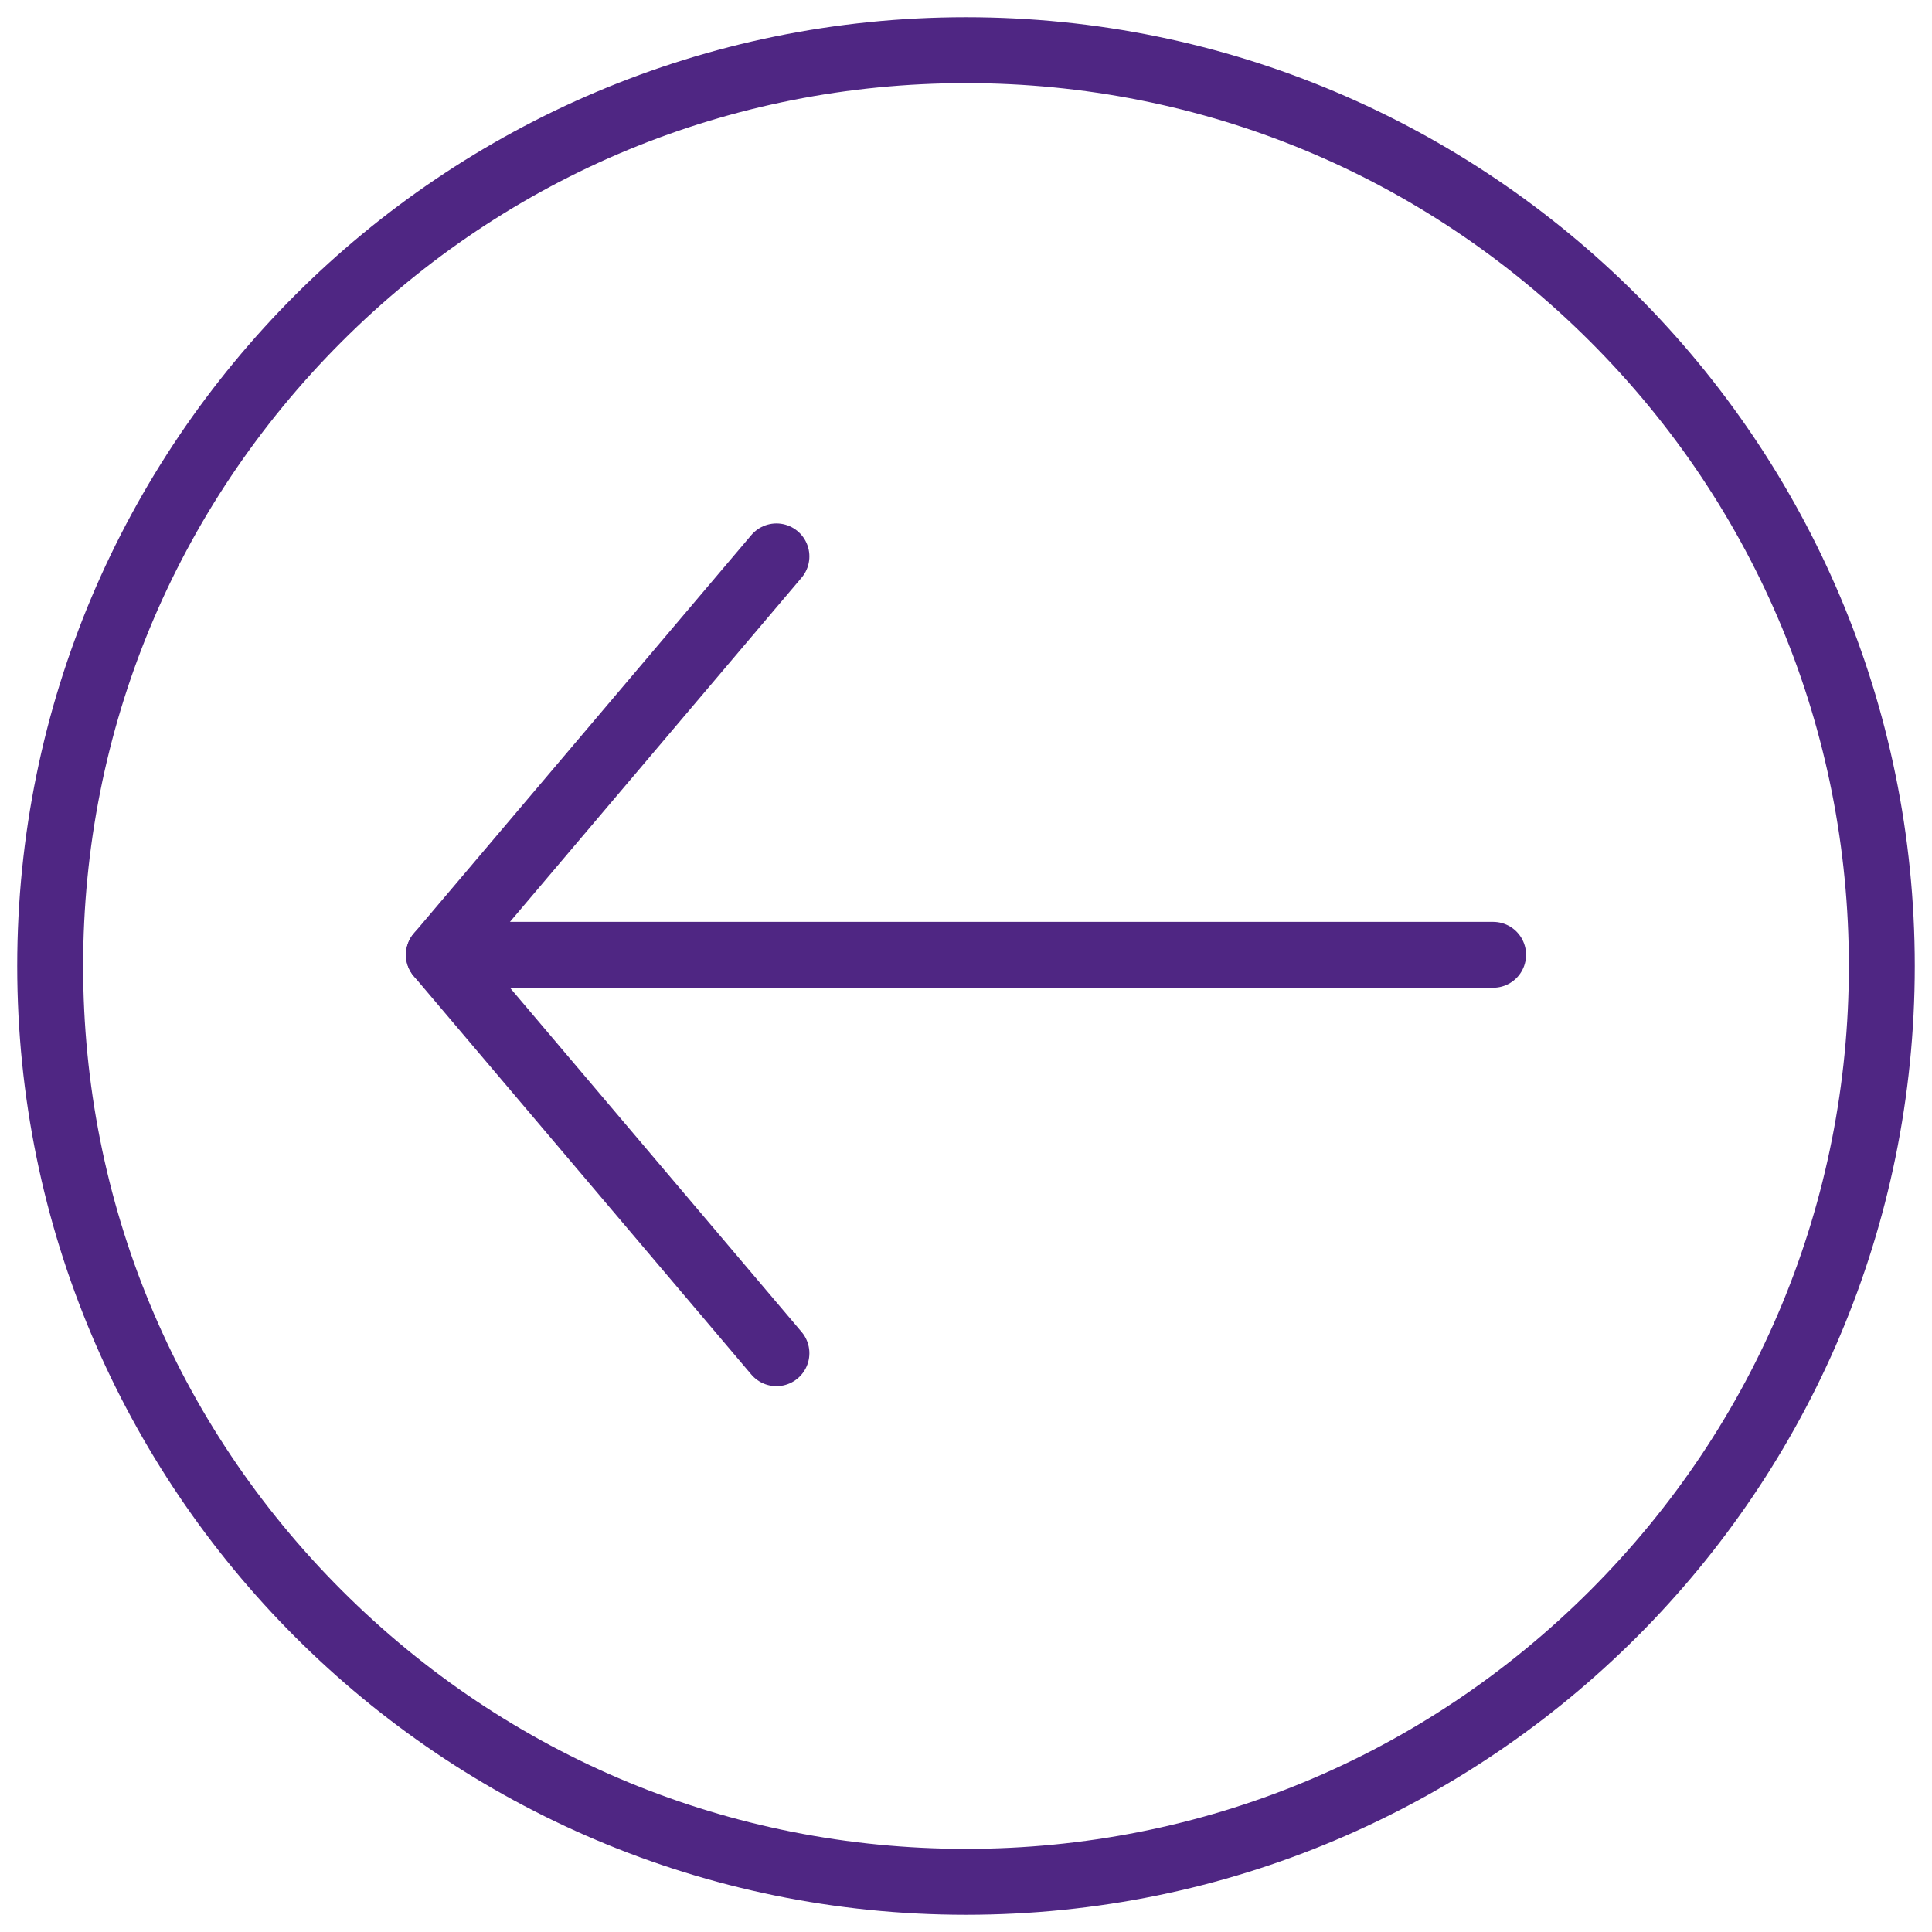
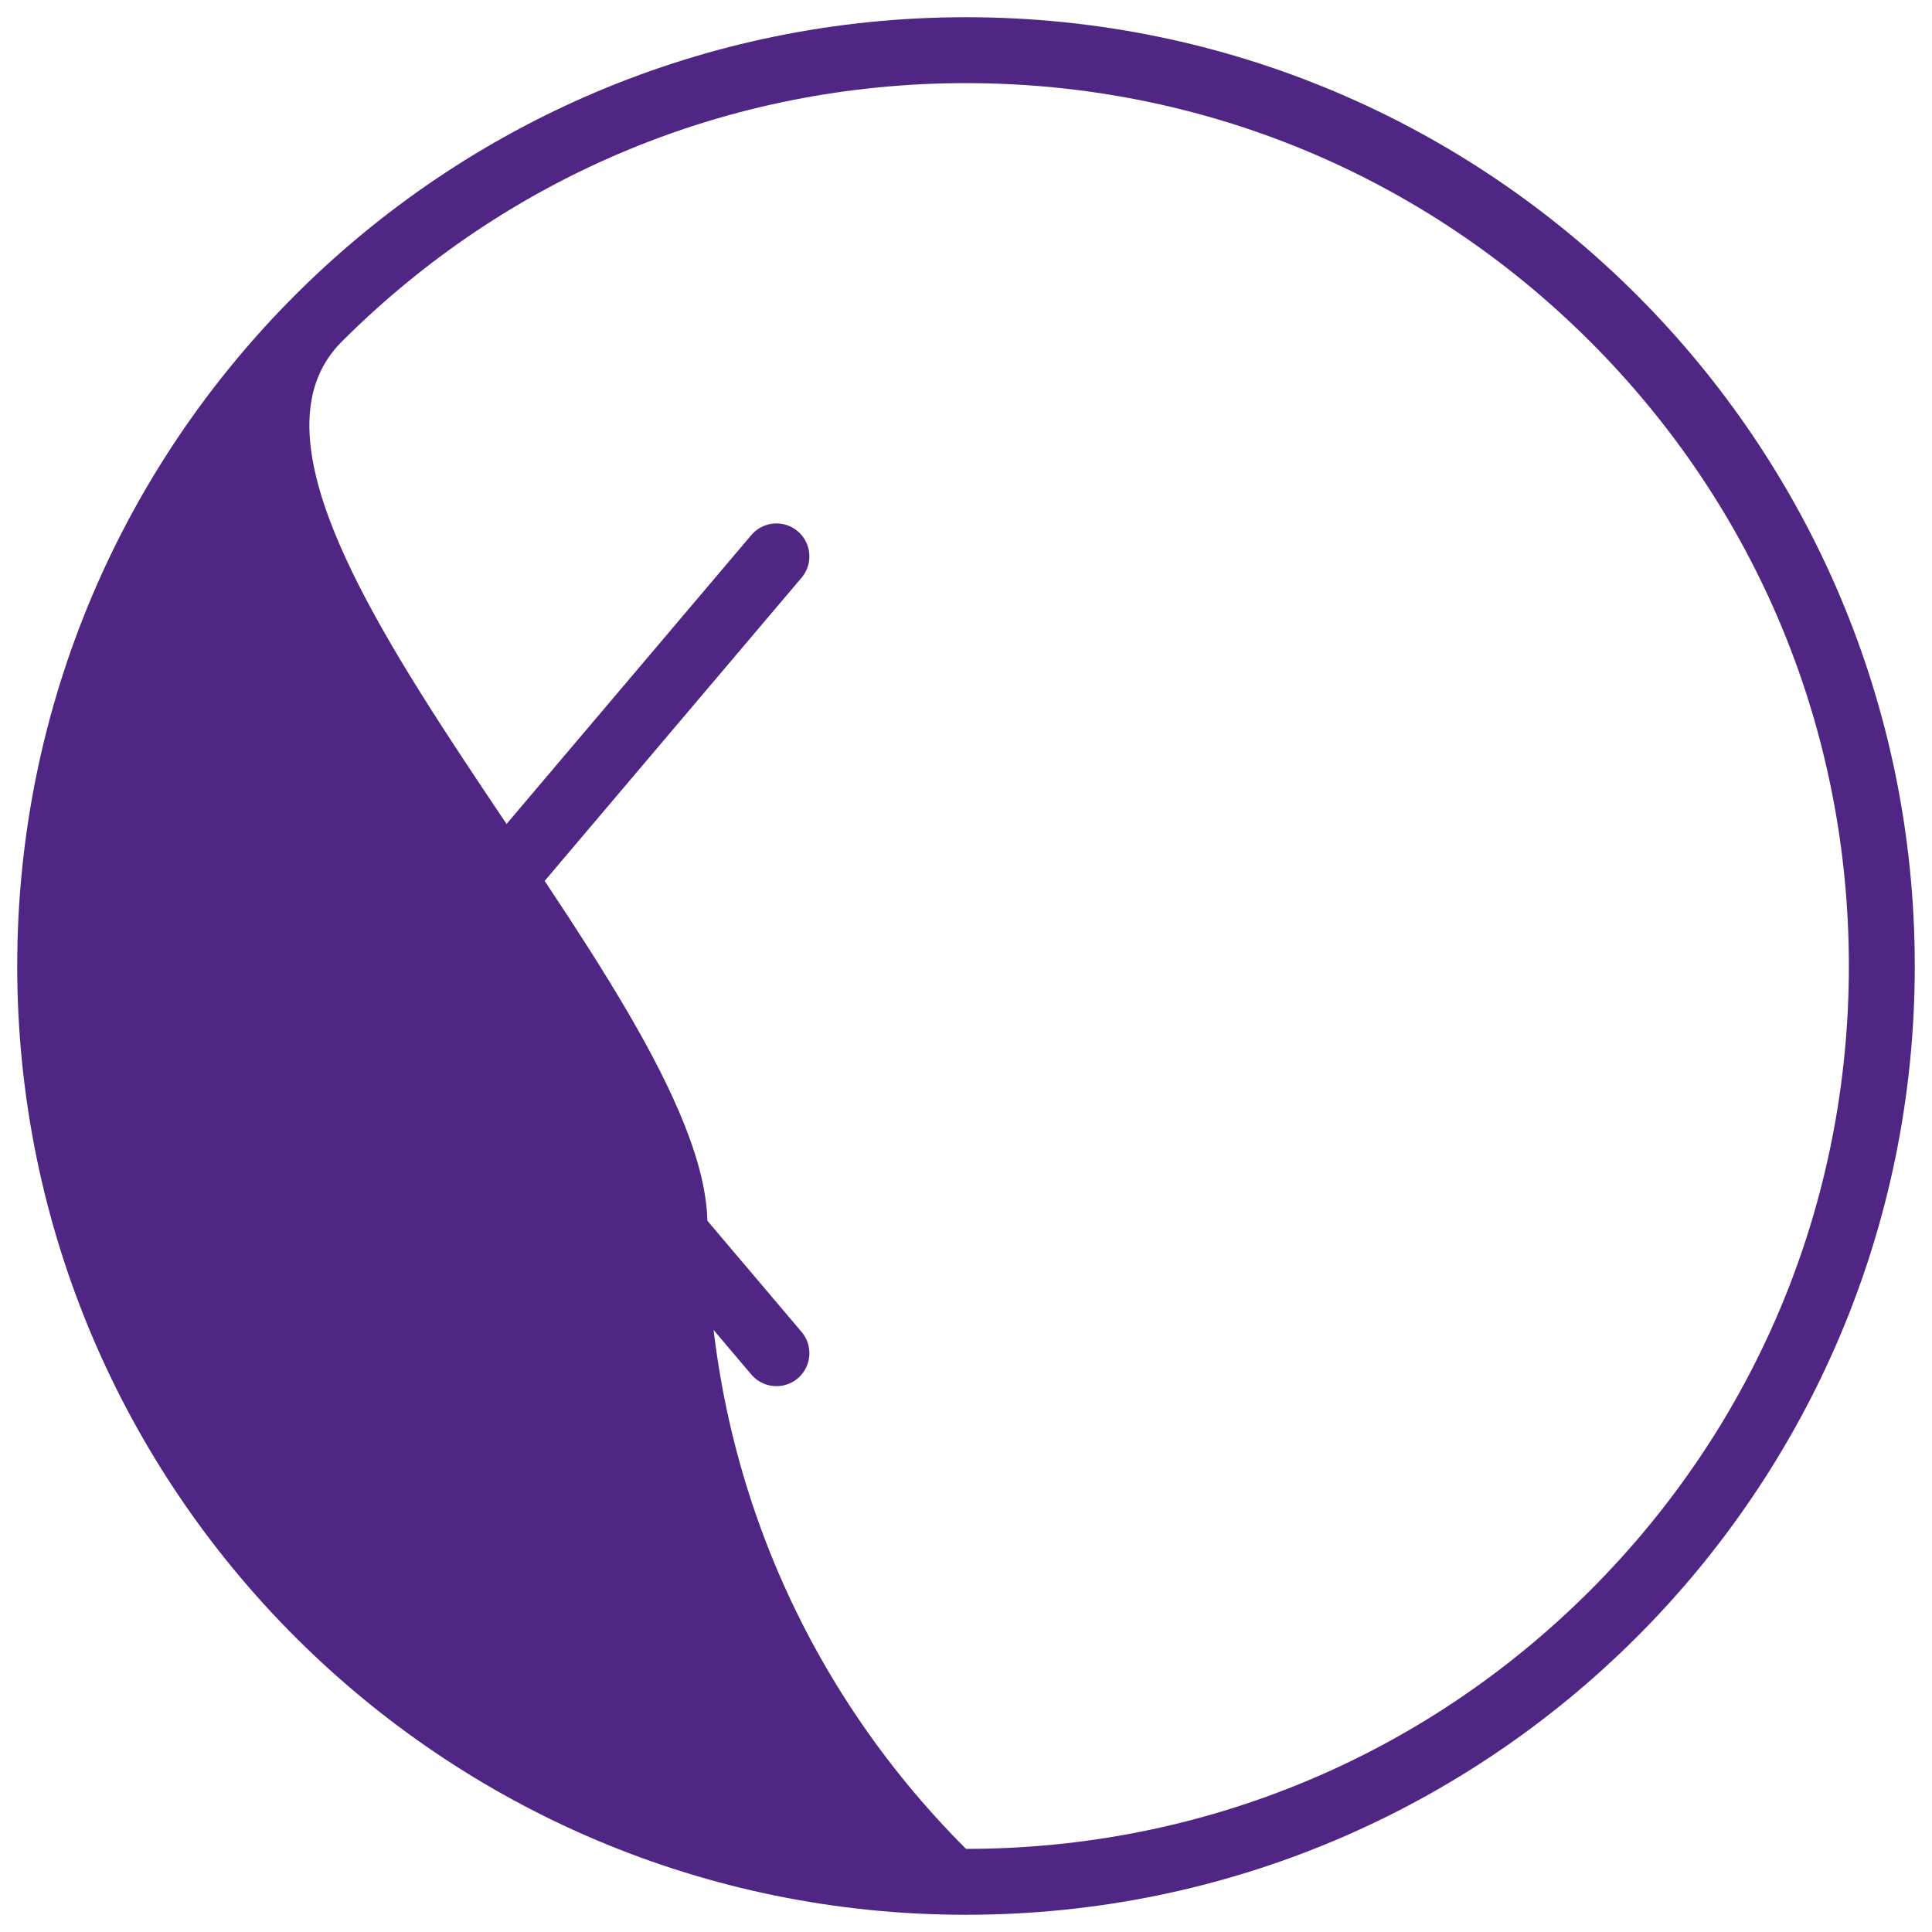
<svg xmlns="http://www.w3.org/2000/svg" version="1.1" x="0px" y="0px" viewBox="0 0 317.48 317.48" style="enable-background:new 0 0 317.48 317.48;" xml:space="preserve">
  <style type="text/css">
	.st0{fill:#4F2683;}
	.st1{fill:none;stroke:#4F2683;stroke-width:10.827;stroke-linecap:round;stroke-linejoin:round;stroke-miterlimit:10;}
</style>
  <g id="arrow_x5F_increase">
    <g>
-       <path class="st0" d="M158.74,13.66c38.75,0,75.18,15.09,102.59,42.49c27.4,27.4,42.49,63.83,42.49,102.59    s-15.09,75.18-42.49,102.59c-27.4,27.4-63.83,42.49-102.59,42.49s-75.18-15.09-102.59-42.49c-27.4-27.4-42.49-63.83-42.49-102.59    S28.75,83.56,56.15,56.15C83.56,28.75,119.99,13.66,158.74,13.66 M158.74,2.83c-86.1,0-155.91,69.8-155.91,155.91    s69.8,155.91,155.91,155.91s155.91-69.8,155.91-155.91S244.84,2.83,158.74,2.83L158.74,2.83z" />
+       <path class="st0" d="M158.74,13.66c38.75,0,75.18,15.09,102.59,42.49c27.4,27.4,42.49,63.83,42.49,102.59    s-15.09,75.18-42.49,102.59c-27.4,27.4-63.83,42.49-102.59,42.49c-27.4-27.4-42.49-63.83-42.49-102.59    S28.75,83.56,56.15,56.15C83.56,28.75,119.99,13.66,158.74,13.66 M158.74,2.83c-86.1,0-155.91,69.8-155.91,155.91    s69.8,155.91,155.91,155.91s155.91-69.8,155.91-155.91S244.84,2.83,158.74,2.83L158.74,2.83z" />
    </g>
    <g>
      <polyline class="st1" points="127.59,91.43 72.12,156.9 127.59,222.37   " />
-       <line class="st1" x1="72.12" y1="156.9" x2="245.36" y2="156.9" />
    </g>
  </g>
  <g id="Layer_1">
</g>
</svg>